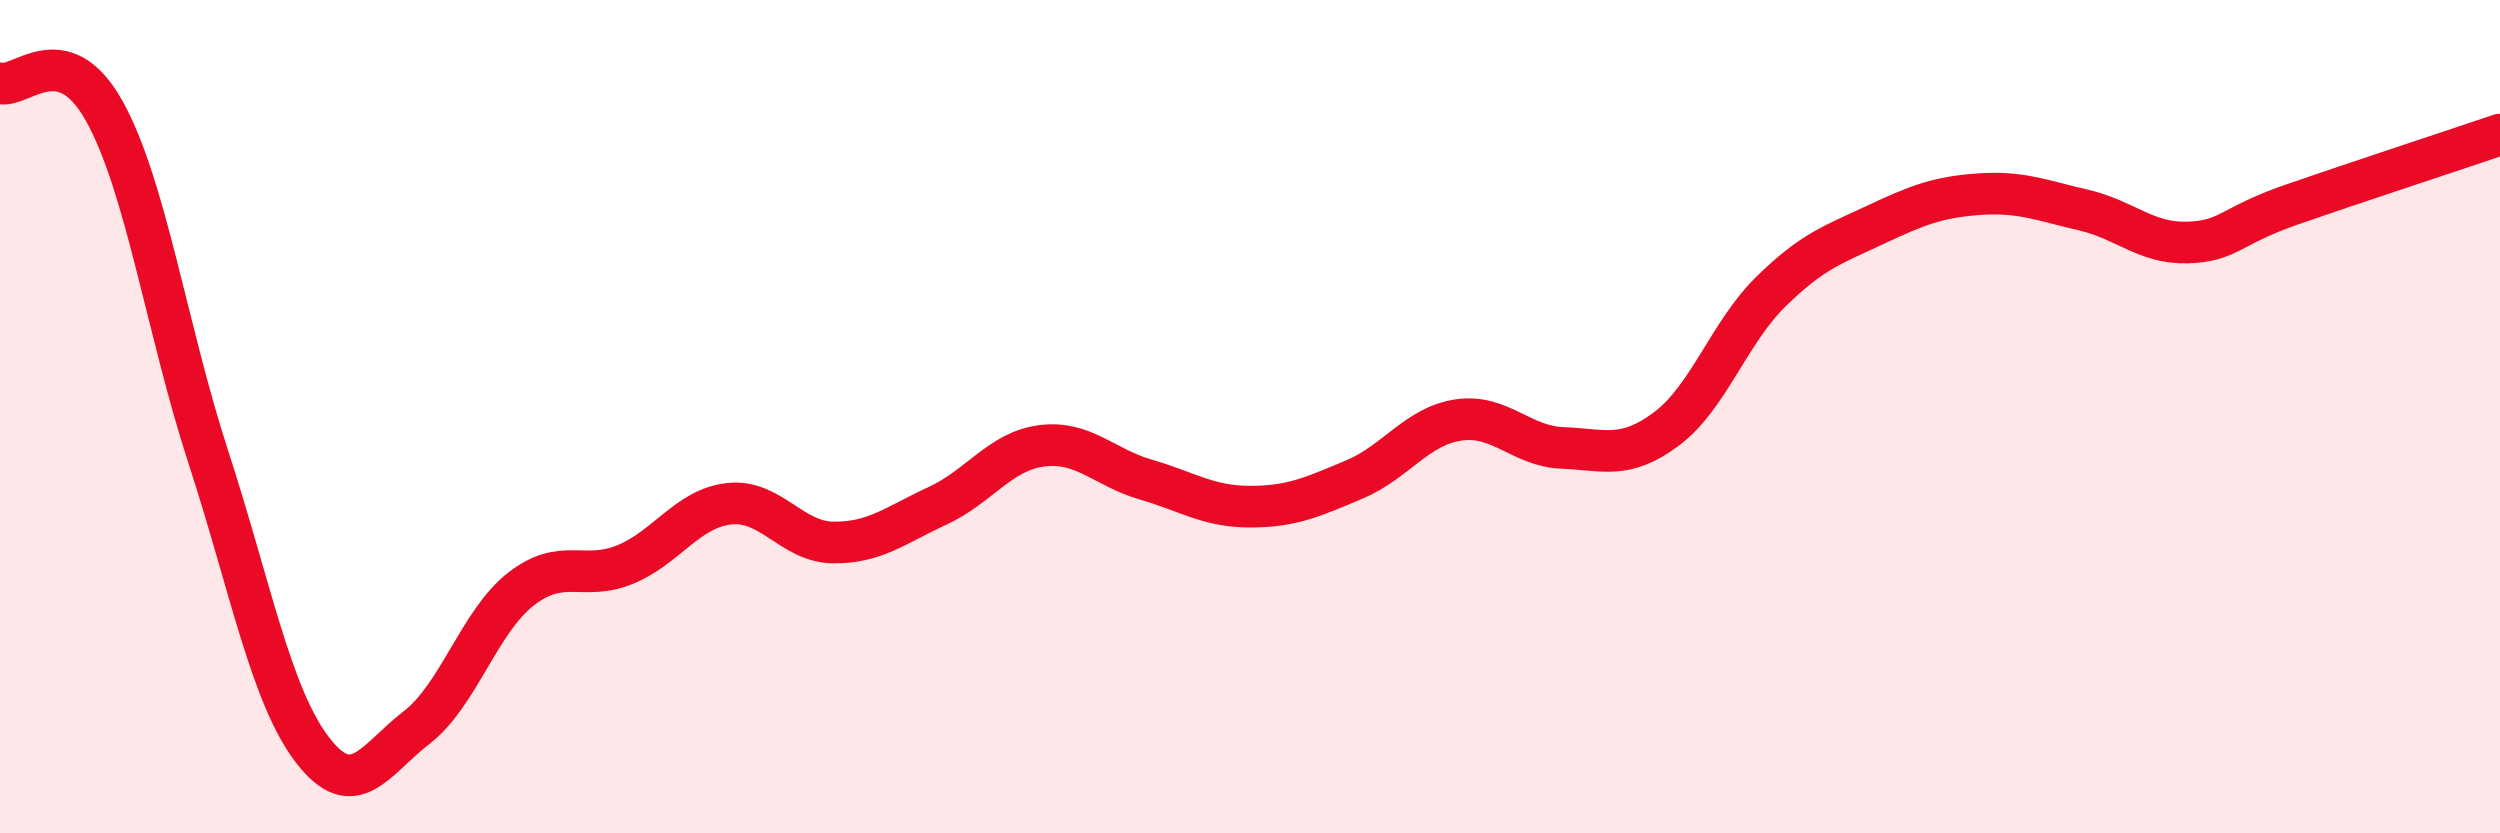
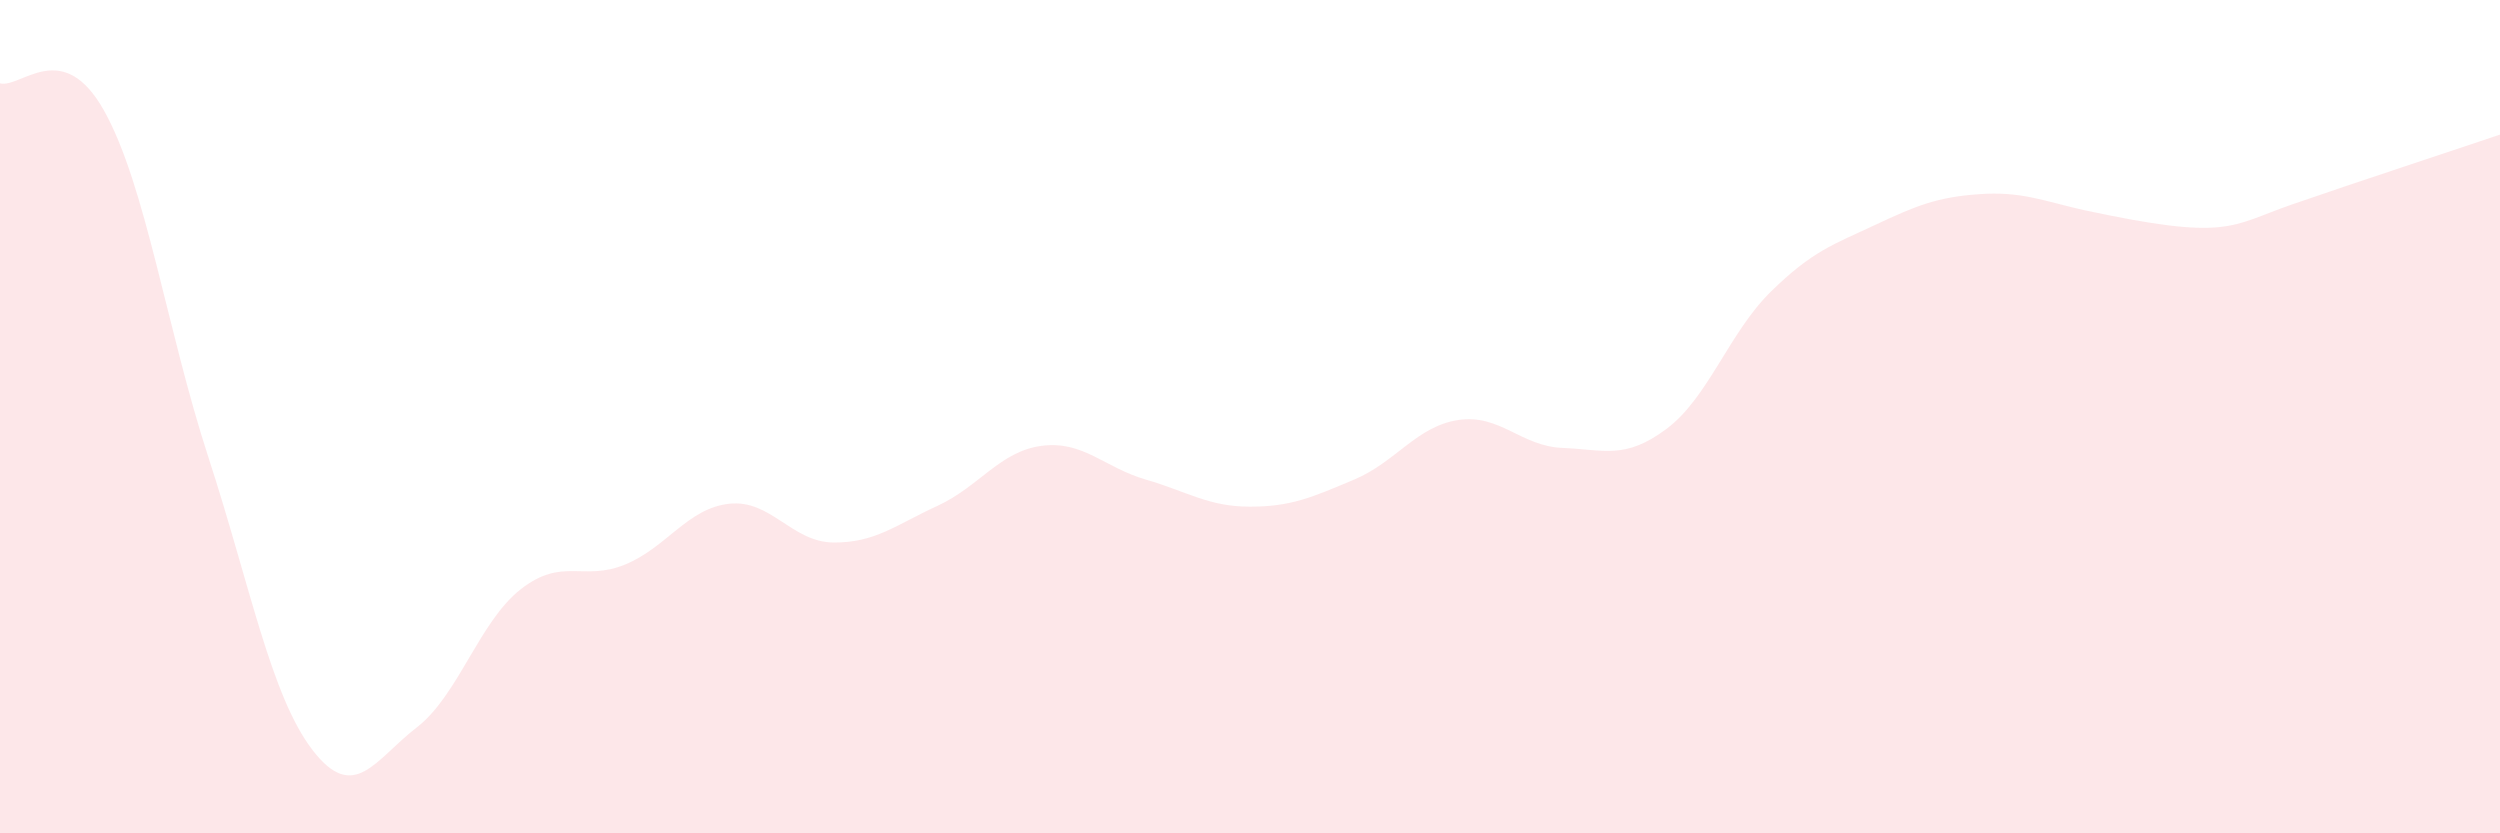
<svg xmlns="http://www.w3.org/2000/svg" width="60" height="20" viewBox="0 0 60 20">
-   <path d="M 0,2 C 0.5,2.13 1.5,0.87 2.5,2.66 C 3.5,4.45 4,7.9 5,10.97 C 6,14.04 6.5,16.7 7.5,18 C 8.5,19.3 9,18.23 10,17.46 C 11,16.69 11.5,14.92 12.5,14.14 C 13.5,13.36 14,13.96 15,13.55 C 16,13.14 16.5,12.2 17.5,12.09 C 18.5,11.98 19,13.01 20,13.02 C 21,13.03 21.5,12.6 22.5,12.14 C 23.5,11.68 24,10.83 25,10.7 C 26,10.57 26.5,11.22 27.5,11.51 C 28.5,11.8 29,12.16 30,12.16 C 31,12.16 31.5,11.93 32.5,11.51 C 33.5,11.09 34,10.23 35,10.08 C 36,9.93 36.5,10.71 37.5,10.75 C 38.5,10.79 39,11.04 40,10.29 C 41,9.54 41.5,7.98 42.5,7 C 43.5,6.02 44,5.87 45,5.4 C 46,4.93 46.5,4.73 47.5,4.66 C 48.5,4.59 49,4.81 50,5.04 C 51,5.27 51.5,5.85 52.5,5.82 C 53.5,5.79 53.5,5.43 55,4.91 C 56.5,4.39 59,3.57 60,3.23L60 20L0 20Z" fill="#EB0A25" opacity="0.1" stroke-linecap="round" stroke-linejoin="round" />
-   <path d="M 0,2 C 0.5,2.13 1.5,0.87 2.5,2.66 C 3.5,4.45 4,7.9 5,10.97 C 6,14.04 6.5,16.7 7.5,18 C 8.5,19.3 9,18.23 10,17.46 C 11,16.69 11.5,14.92 12.5,14.14 C 13.5,13.36 14,13.96 15,13.55 C 16,13.14 16.5,12.2 17.5,12.09 C 18.5,11.98 19,13.01 20,13.02 C 21,13.03 21.5,12.6 22.5,12.14 C 23.5,11.68 24,10.83 25,10.7 C 26,10.57 26.5,11.22 27.5,11.51 C 28.5,11.8 29,12.16 30,12.16 C 31,12.16 31.5,11.93 32.5,11.51 C 33.5,11.09 34,10.23 35,10.08 C 36,9.93 36.5,10.71 37.5,10.75 C 38.5,10.79 39,11.04 40,10.29 C 41,9.54 41.5,7.98 42.5,7 C 43.5,6.02 44,5.87 45,5.4 C 46,4.93 46.5,4.73 47.5,4.66 C 48.5,4.59 49,4.81 50,5.04 C 51,5.27 51.5,5.85 52.5,5.82 C 53.5,5.79 53.5,5.43 55,4.91 C 56.5,4.39 59,3.57 60,3.23" stroke="#EB0A25" stroke-width="1" fill="none" stroke-linecap="round" stroke-linejoin="round" />
+   <path d="M 0,2 C 0.5,2.13 1.5,0.87 2.5,2.66 C 3.5,4.45 4,7.9 5,10.97 C 6,14.04 6.5,16.7 7.5,18 C 8.5,19.3 9,18.23 10,17.46 C 11,16.69 11.5,14.92 12.5,14.14 C 13.5,13.36 14,13.96 15,13.55 C 16,13.14 16.5,12.2 17.5,12.09 C 18.5,11.98 19,13.01 20,13.02 C 21,13.03 21.5,12.6 22.5,12.14 C 23.5,11.68 24,10.83 25,10.7 C 26,10.57 26.5,11.22 27.5,11.51 C 28.5,11.8 29,12.16 30,12.16 C 31,12.16 31.5,11.93 32.5,11.51 C 33.5,11.09 34,10.23 35,10.08 C 36,9.93 36.5,10.71 37.5,10.75 C 38.5,10.79 39,11.04 40,10.29 C 41,9.54 41.5,7.98 42.5,7 C 43.5,6.02 44,5.87 45,5.4 C 46,4.93 46.5,4.73 47.5,4.66 C 48.5,4.59 49,4.81 50,5.04 C 53.5,5.79 53.5,5.43 55,4.91 C 56.5,4.39 59,3.57 60,3.23L60 20L0 20Z" fill="#EB0A25" opacity="0.1" stroke-linecap="round" stroke-linejoin="round" />
</svg>